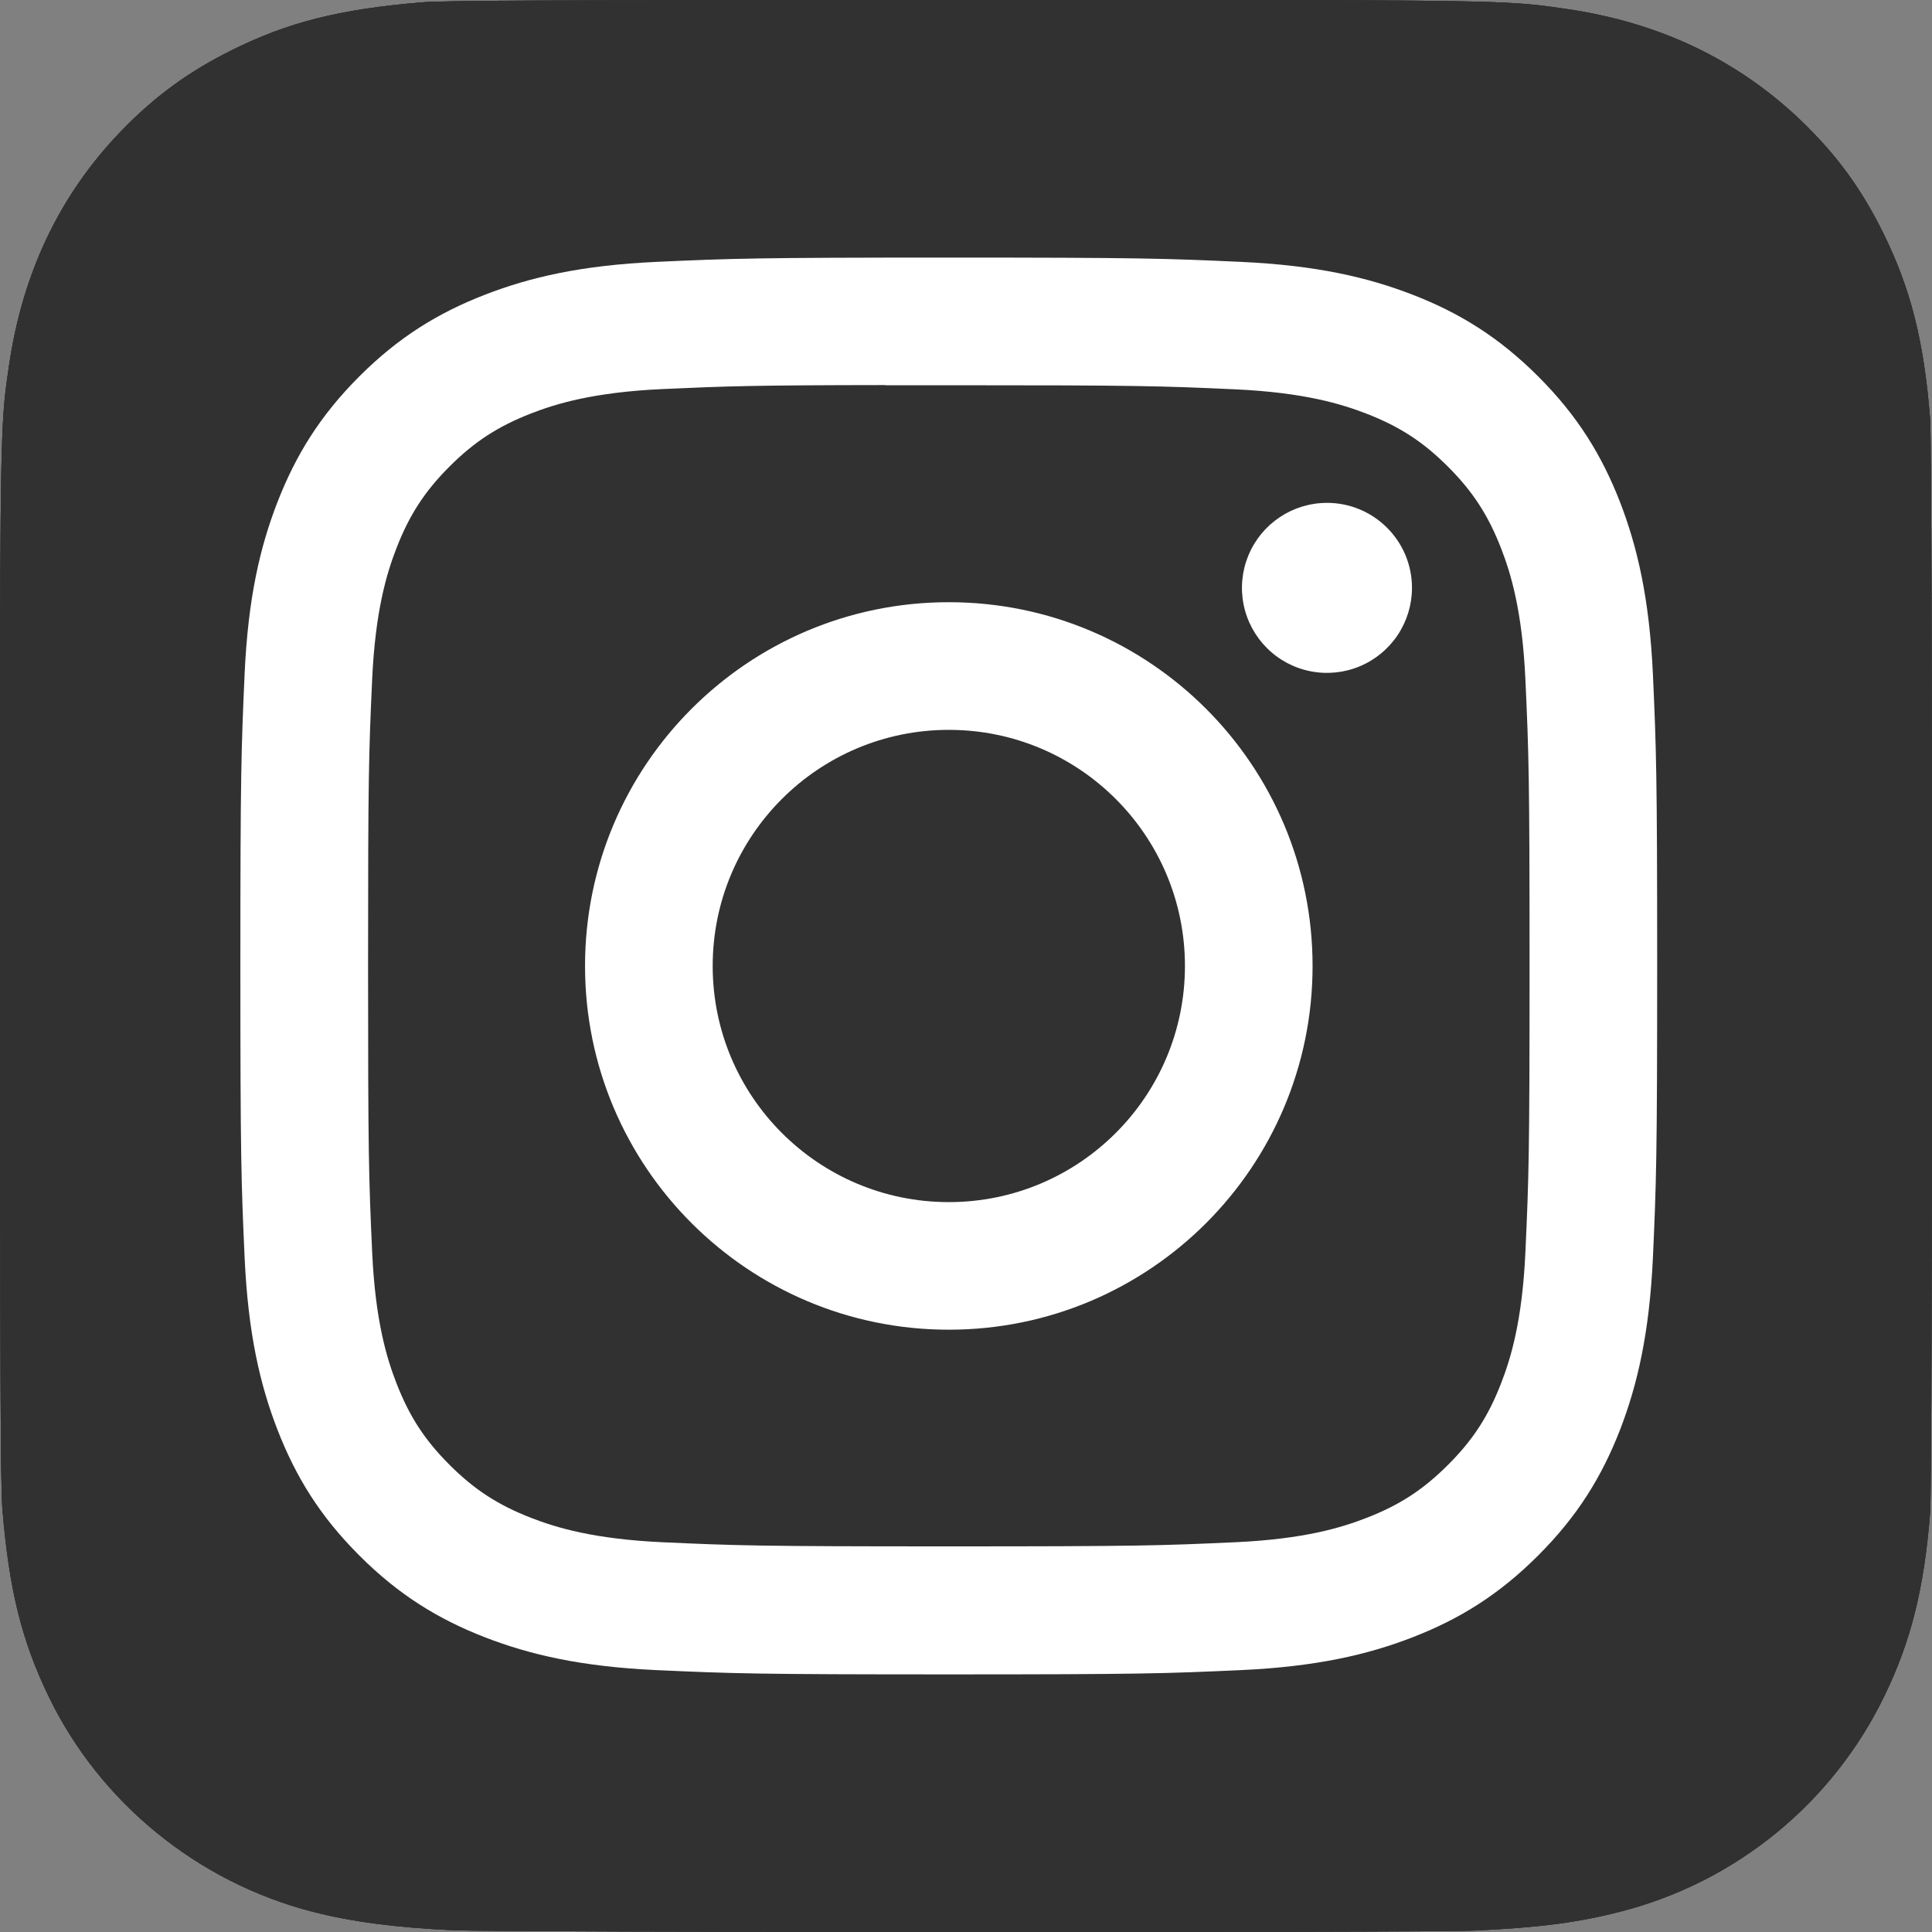
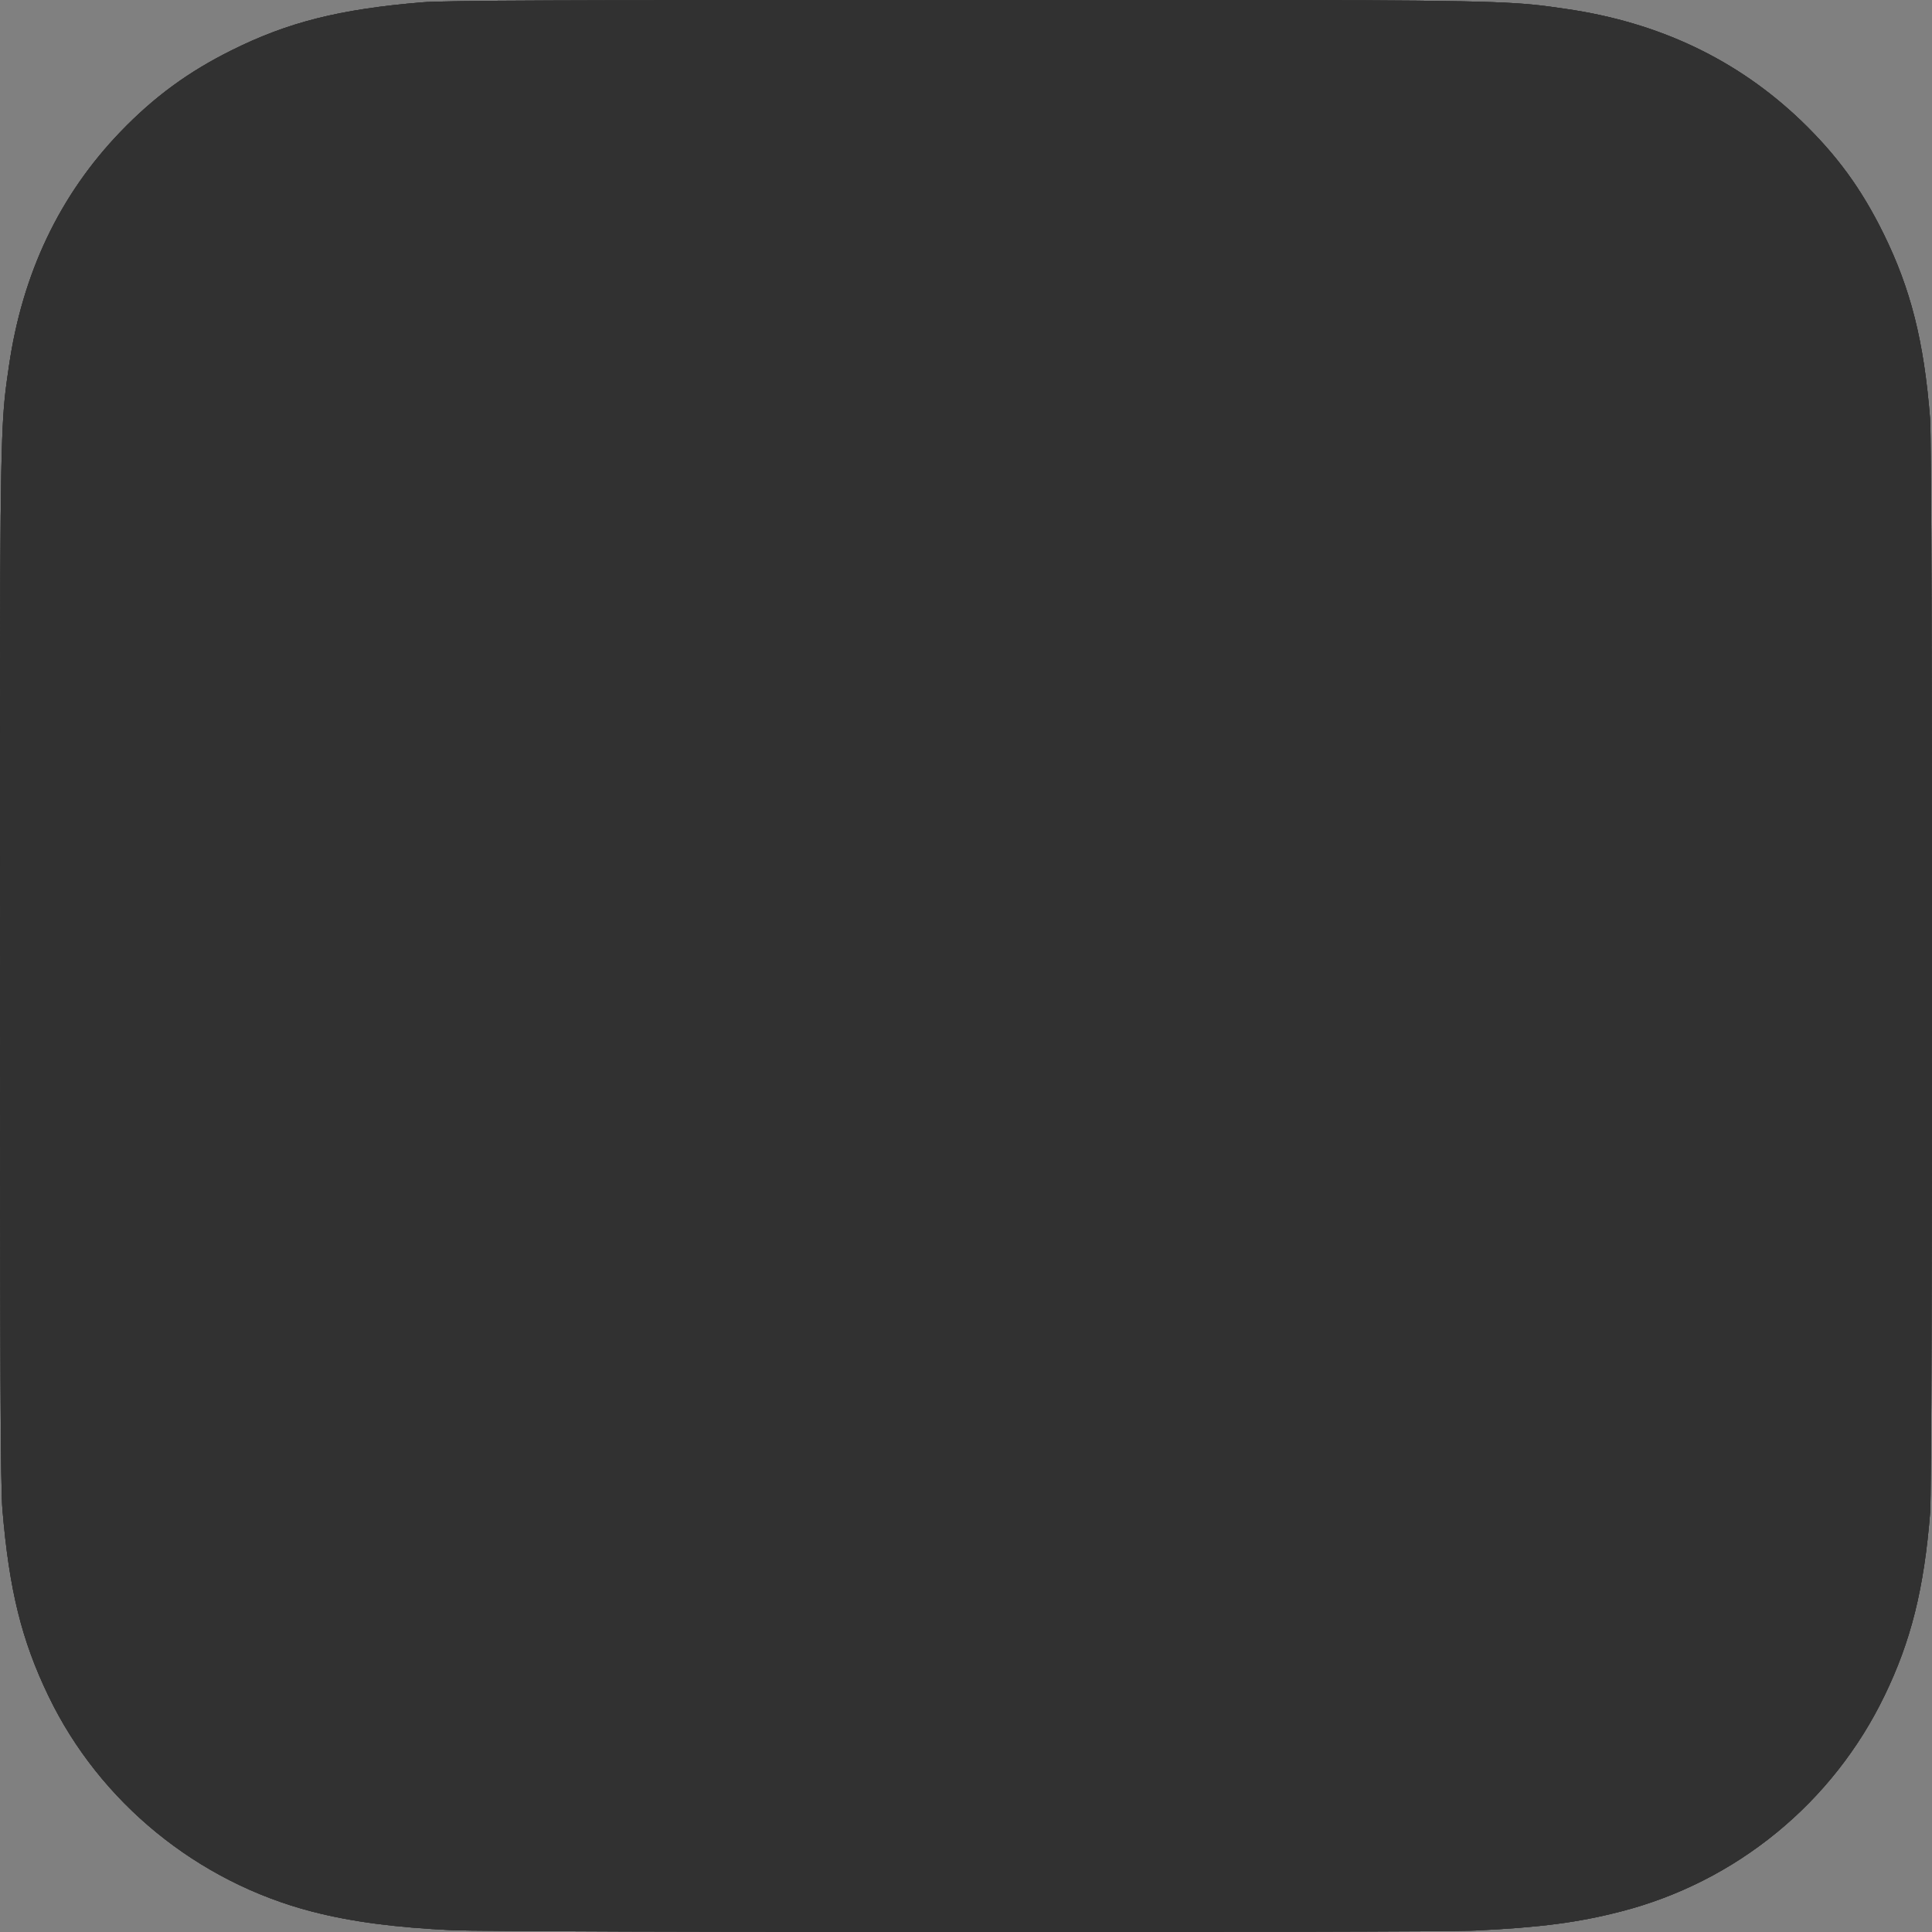
<svg xmlns="http://www.w3.org/2000/svg" width="80" height="80" viewBox="0 0 80 80" fill="none">
  <rect x="0" y="0" width="80" height="80" fill="#808080" stroke="none" />
  <path d="M40.013 0C23.313 0 18.429 0.017 17.48 0.096C14.053 0.381 11.921 0.921 9.597 2.078C7.807 2.967 6.395 3.998 5.001 5.443C2.463 8.078 0.925 11.32 0.368 15.174C0.097 17.045 0.019 17.427 0.003 26.983C-0.003 30.169 0.003 34.361 0.003 39.984C0.003 56.675 0.021 61.555 0.101 62.503C0.378 65.839 0.901 67.937 2.009 70.233C4.125 74.627 8.167 77.926 12.93 79.157C14.579 79.582 16.4 79.815 18.738 79.926C19.728 79.969 29.825 80 39.928 80C50.03 80 60.133 79.988 61.099 79.939C63.806 79.811 65.378 79.6 67.116 79.151C69.478 78.545 71.678 77.431 73.564 75.886C75.451 74.342 76.977 72.404 78.037 70.208C79.123 67.968 79.674 65.79 79.923 62.628C79.977 61.939 80 50.949 80 39.974C80 28.997 79.975 18.027 79.921 17.338C79.669 14.126 79.118 11.965 77.997 9.682C77.078 7.813 76.056 6.417 74.573 4.99C71.928 2.462 68.691 0.923 64.834 0.367C62.966 0.097 62.593 0.017 53.032 0H40.013Z" fill="#313131" />
  <path d="M40.013 0C23.313 0 18.429 0.017 17.48 0.096C14.053 0.381 11.921 0.921 9.597 2.078C7.807 2.967 6.395 3.998 5.001 5.443C2.463 8.078 0.925 11.32 0.368 15.174C0.097 17.045 0.019 17.427 0.003 26.983C-0.003 30.169 0.003 34.361 0.003 39.984C0.003 56.675 0.021 61.555 0.101 62.503C0.378 65.839 0.901 67.937 2.009 70.233C4.125 74.627 8.167 77.926 12.93 79.157C14.579 79.582 16.4 79.815 18.738 79.926C19.728 79.969 29.825 80 39.928 80C50.03 80 60.133 79.988 61.099 79.939C63.806 79.811 65.378 79.6 67.116 79.151C69.478 78.545 71.678 77.431 73.564 75.886C75.451 74.342 76.977 72.404 78.037 70.208C79.123 67.968 79.674 65.79 79.923 62.628C79.977 61.939 80 50.949 80 39.974C80 28.997 79.975 18.027 79.921 17.338C79.669 14.126 79.118 11.965 77.997 9.682C77.078 7.813 76.056 6.417 74.573 4.99C71.928 2.462 68.691 0.923 64.834 0.367C62.966 0.097 62.593 0.017 53.032 0H40.013Z" fill="#313131" />
  <path d="M40.013 0C23.313 0 18.429 0.017 17.48 0.096C14.053 0.381 11.921 0.921 9.597 2.078C7.807 2.967 6.395 3.998 5.001 5.443C2.463 8.078 0.925 11.32 0.368 15.174C0.097 17.045 0.019 17.427 0.003 26.983C-0.003 30.169 0.003 34.361 0.003 39.984C0.003 56.675 0.021 61.555 0.101 62.503C0.378 65.839 0.901 67.937 2.009 70.233C4.125 74.627 8.167 77.926 12.93 79.157C14.579 79.582 16.4 79.815 18.738 79.926C19.728 79.969 29.825 80 39.928 80C50.03 80 60.133 79.988 61.099 79.939C63.806 79.811 65.378 79.6 67.116 79.151C69.478 78.545 71.678 77.431 73.564 75.886C75.451 74.342 76.977 72.404 78.037 70.208C79.123 67.968 79.674 65.79 79.923 62.628C79.977 61.939 80 50.949 80 39.974C80 28.997 79.975 18.027 79.921 17.338C79.669 14.126 79.118 11.965 77.997 9.682C77.078 7.813 76.056 6.417 74.573 4.99C71.928 2.462 68.691 0.923 64.834 0.367C62.966 0.097 62.593 0.017 53.032 0H40.013Z" fill="#313131" />
-   <path d="M39.289 10.666C31.322 10.666 30.322 10.701 27.193 10.843C24.07 10.986 21.939 11.481 20.074 12.206C18.145 12.955 16.508 13.957 14.877 15.588C13.246 17.219 12.244 18.855 11.492 20.784C10.765 22.65 10.27 24.782 10.129 27.904C9.99 31.032 9.953 32.033 9.953 39.999C9.953 47.966 9.989 48.962 10.13 52.091C10.274 55.214 10.768 57.346 11.493 59.211C12.243 61.14 13.245 62.777 14.876 64.407C16.506 66.039 18.143 67.043 20.071 67.793C21.937 68.518 24.069 69.013 27.192 69.156C30.32 69.298 31.32 69.333 39.285 69.333C47.253 69.333 48.249 69.298 51.378 69.156C54.501 69.013 56.635 68.518 58.502 67.793C60.43 67.043 62.064 66.039 63.694 64.407C65.326 62.777 66.328 61.14 67.08 59.212C67.801 57.346 68.296 55.214 68.443 52.092C68.583 48.963 68.62 47.966 68.62 39.999C68.62 32.033 68.583 31.033 68.443 27.904C68.296 24.782 67.801 22.65 67.08 20.785C66.328 18.855 65.326 17.219 63.694 15.588C62.062 13.957 60.431 12.955 58.5 12.206C56.63 11.481 54.497 10.986 51.374 10.843C48.245 10.701 47.249 10.666 39.28 10.666H39.289ZM36.657 15.952C37.438 15.951 38.31 15.952 39.289 15.952C47.121 15.952 48.049 15.98 51.142 16.121C54.002 16.252 55.554 16.73 56.588 17.131C57.957 17.663 58.933 18.298 59.959 19.325C60.986 20.352 61.621 21.329 62.154 22.698C62.556 23.731 63.034 25.283 63.164 28.143C63.305 31.235 63.336 32.164 63.336 39.993C63.336 47.821 63.305 48.75 63.164 51.842C63.034 54.702 62.556 56.254 62.154 57.287C61.623 58.656 60.986 59.631 59.959 60.657C58.932 61.683 57.958 62.319 56.588 62.851C55.555 63.254 54.002 63.731 51.142 63.861C48.05 64.002 47.121 64.032 39.289 64.032C31.456 64.032 30.528 64.002 27.435 63.861C24.575 63.729 23.023 63.252 21.988 62.85C20.62 62.318 19.642 61.683 18.615 60.656C17.588 59.63 16.953 58.654 16.42 57.285C16.018 56.252 15.54 54.7 15.41 51.84C15.269 48.747 15.241 47.819 15.241 39.985C15.241 32.152 15.269 31.228 15.41 28.136C15.541 25.276 16.018 23.724 16.42 22.69C16.952 21.321 17.588 20.343 18.615 19.316C19.642 18.29 20.62 17.654 21.988 17.121C23.023 16.718 24.575 16.241 27.435 16.11C30.141 15.988 31.19 15.951 36.657 15.945V15.952ZM54.947 20.823C54.25 20.823 53.57 21.029 52.991 21.416C52.412 21.803 51.961 22.353 51.694 22.996C51.428 23.639 51.358 24.347 51.494 25.03C51.63 25.713 51.966 26.34 52.458 26.832C52.95 27.324 53.578 27.66 54.261 27.795C54.944 27.931 55.651 27.861 56.295 27.594C56.938 27.328 57.487 26.876 57.874 26.297C58.261 25.718 58.467 25.038 58.467 24.341C58.467 22.398 56.89 20.822 54.947 20.822V20.823ZM39.289 24.936C30.97 24.936 24.225 31.68 24.225 39.999C24.225 48.318 30.97 55.06 39.289 55.06C47.608 55.06 54.351 48.318 54.351 39.999C54.351 31.68 47.608 24.936 39.289 24.936ZM39.289 30.222C44.688 30.222 49.066 34.599 49.066 39.999C49.066 45.399 44.688 49.777 39.289 49.777C33.888 49.777 29.511 45.399 29.511 39.999C29.511 34.599 33.888 30.222 39.289 30.222Z" fill="white" />
</svg>